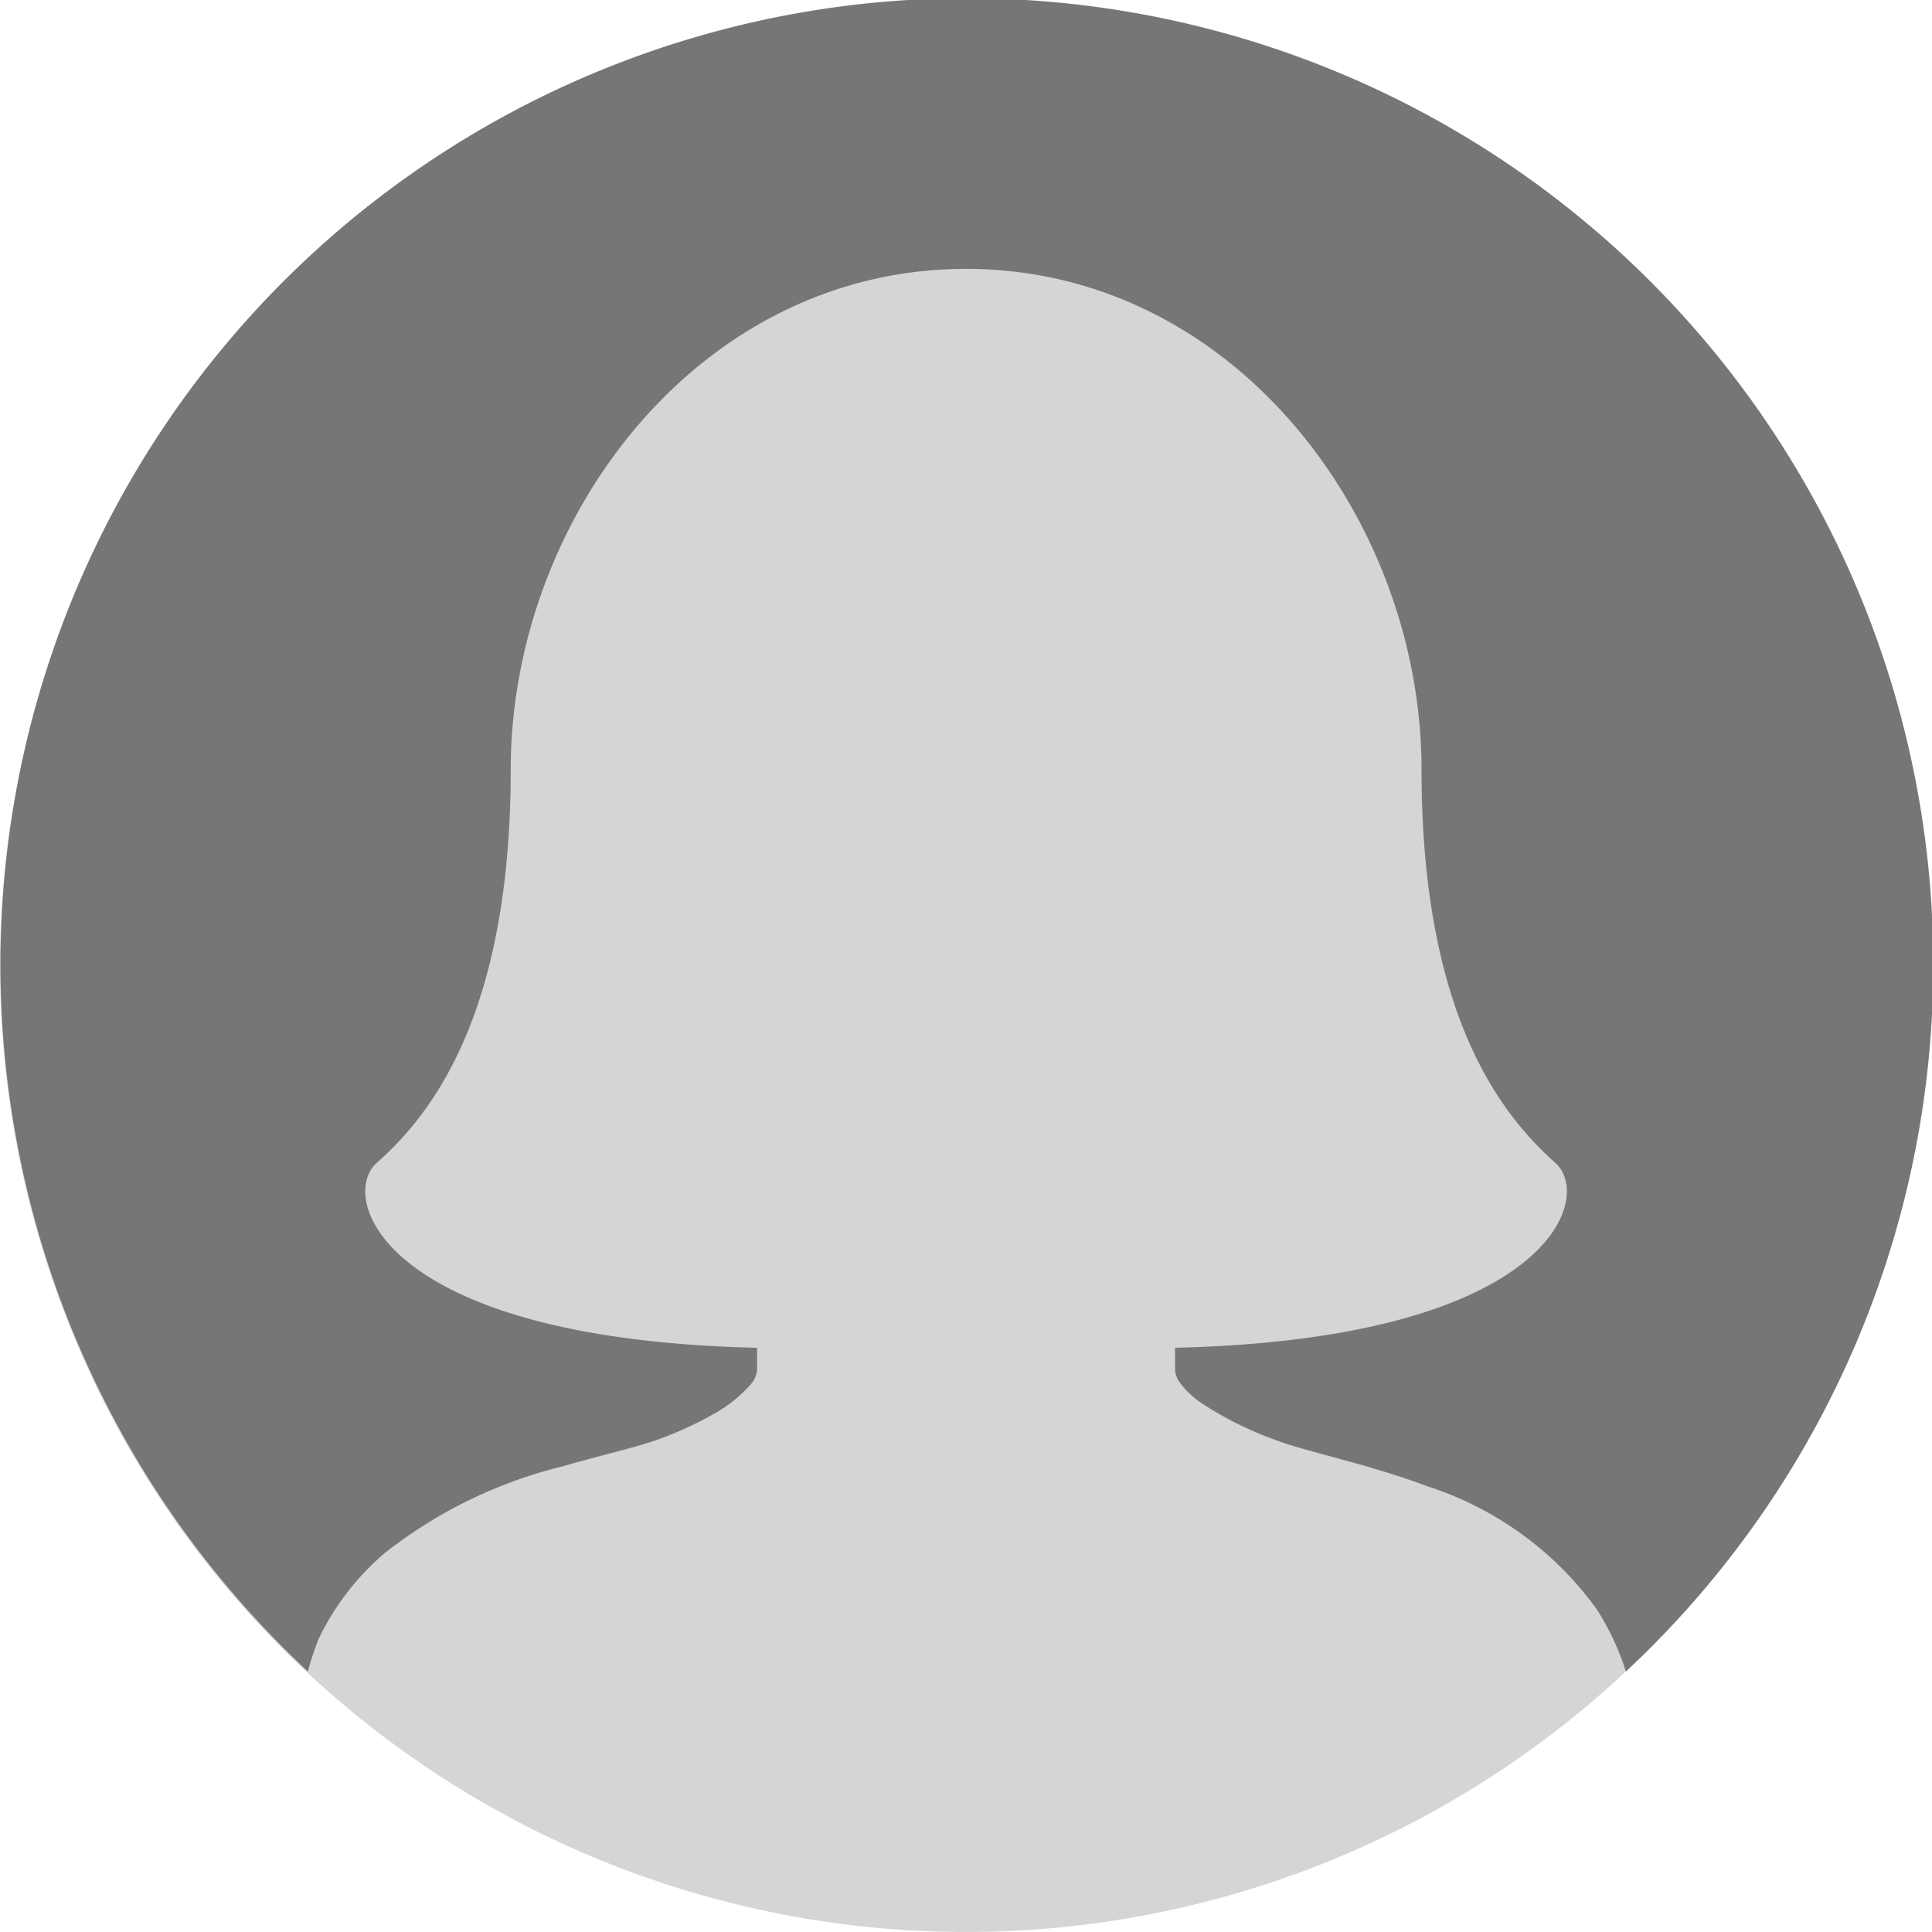
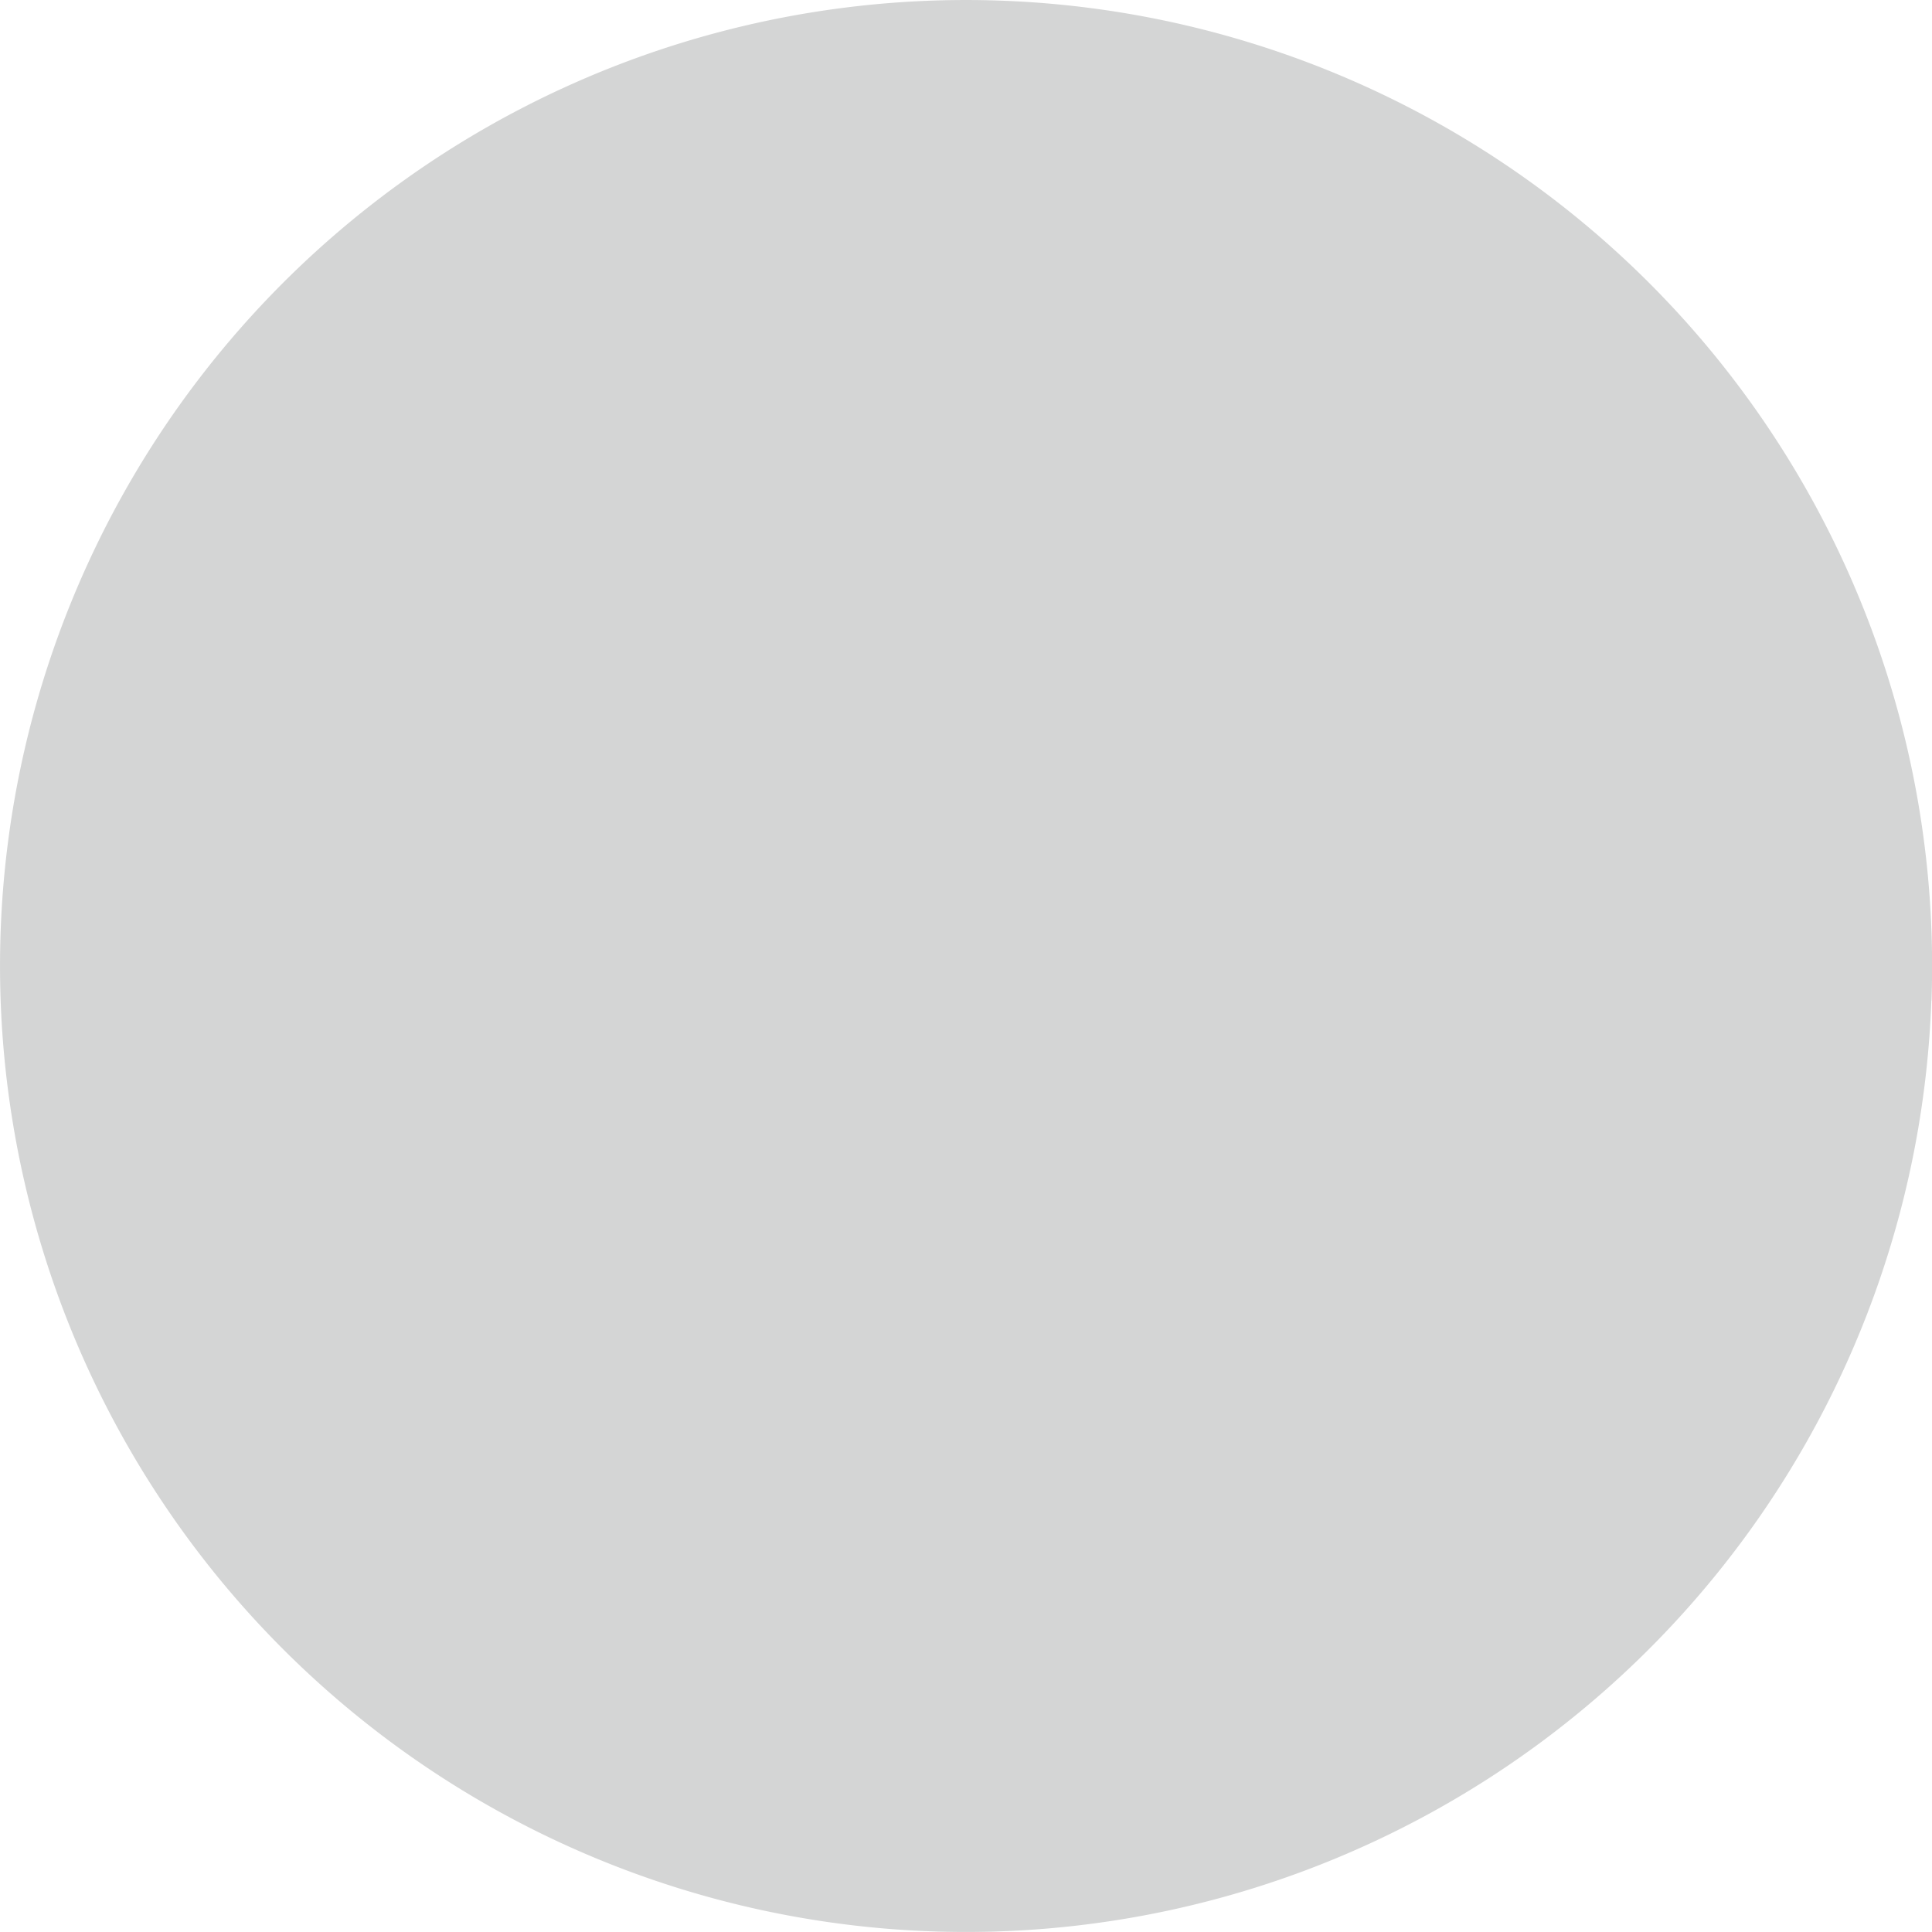
<svg xmlns="http://www.w3.org/2000/svg" width="45.001" height="45" viewBox="0 0 45.001 45">
  <g transform="translate(-107.287 -511.322)">
    <path d="M152.273,534.631A22.5,22.5,0,1,1,130.6,511.337a22.5,22.5,0,0,1,21.676,23.294" fill="#d4d5d5" />
-     <path d="M114.674,549.57a6.072,6.072,0,0,1,1.58-2.078,10.9,10.9,0,0,1,4.147-2.018c.877-.252,1.663-.433,2.149-.6a8.349,8.349,0,0,0,1.3-.584,3.2,3.2,0,0,0,.929-.73.577.577,0,0,0,.142-.333v-.512c-8.733-.2-9.765-3.5-8.858-4.306,1.189-1.06,3.12-3.334,3.12-9.164s4.367-11.66,10.606-11.66,10.609,5.83,10.609,11.66,1.93,8.1,3.117,9.164c.907.807-.123,4.1-8.858,4.306v.512a.577.577,0,0,0,.135.329,2.067,2.067,0,0,0,.508.466,8.125,8.125,0,0,0,1.74.856c.355.133.887.271,1.5.438s1.3.365,2.012.631a7.82,7.82,0,0,1,3.912,2.838,6.02,6.02,0,0,1,.694,1.47,22.51,22.51,0,1,0-30.7,0,6.264,6.264,0,0,1,.224-.686" fill="#767676" />
  </g>
</svg>